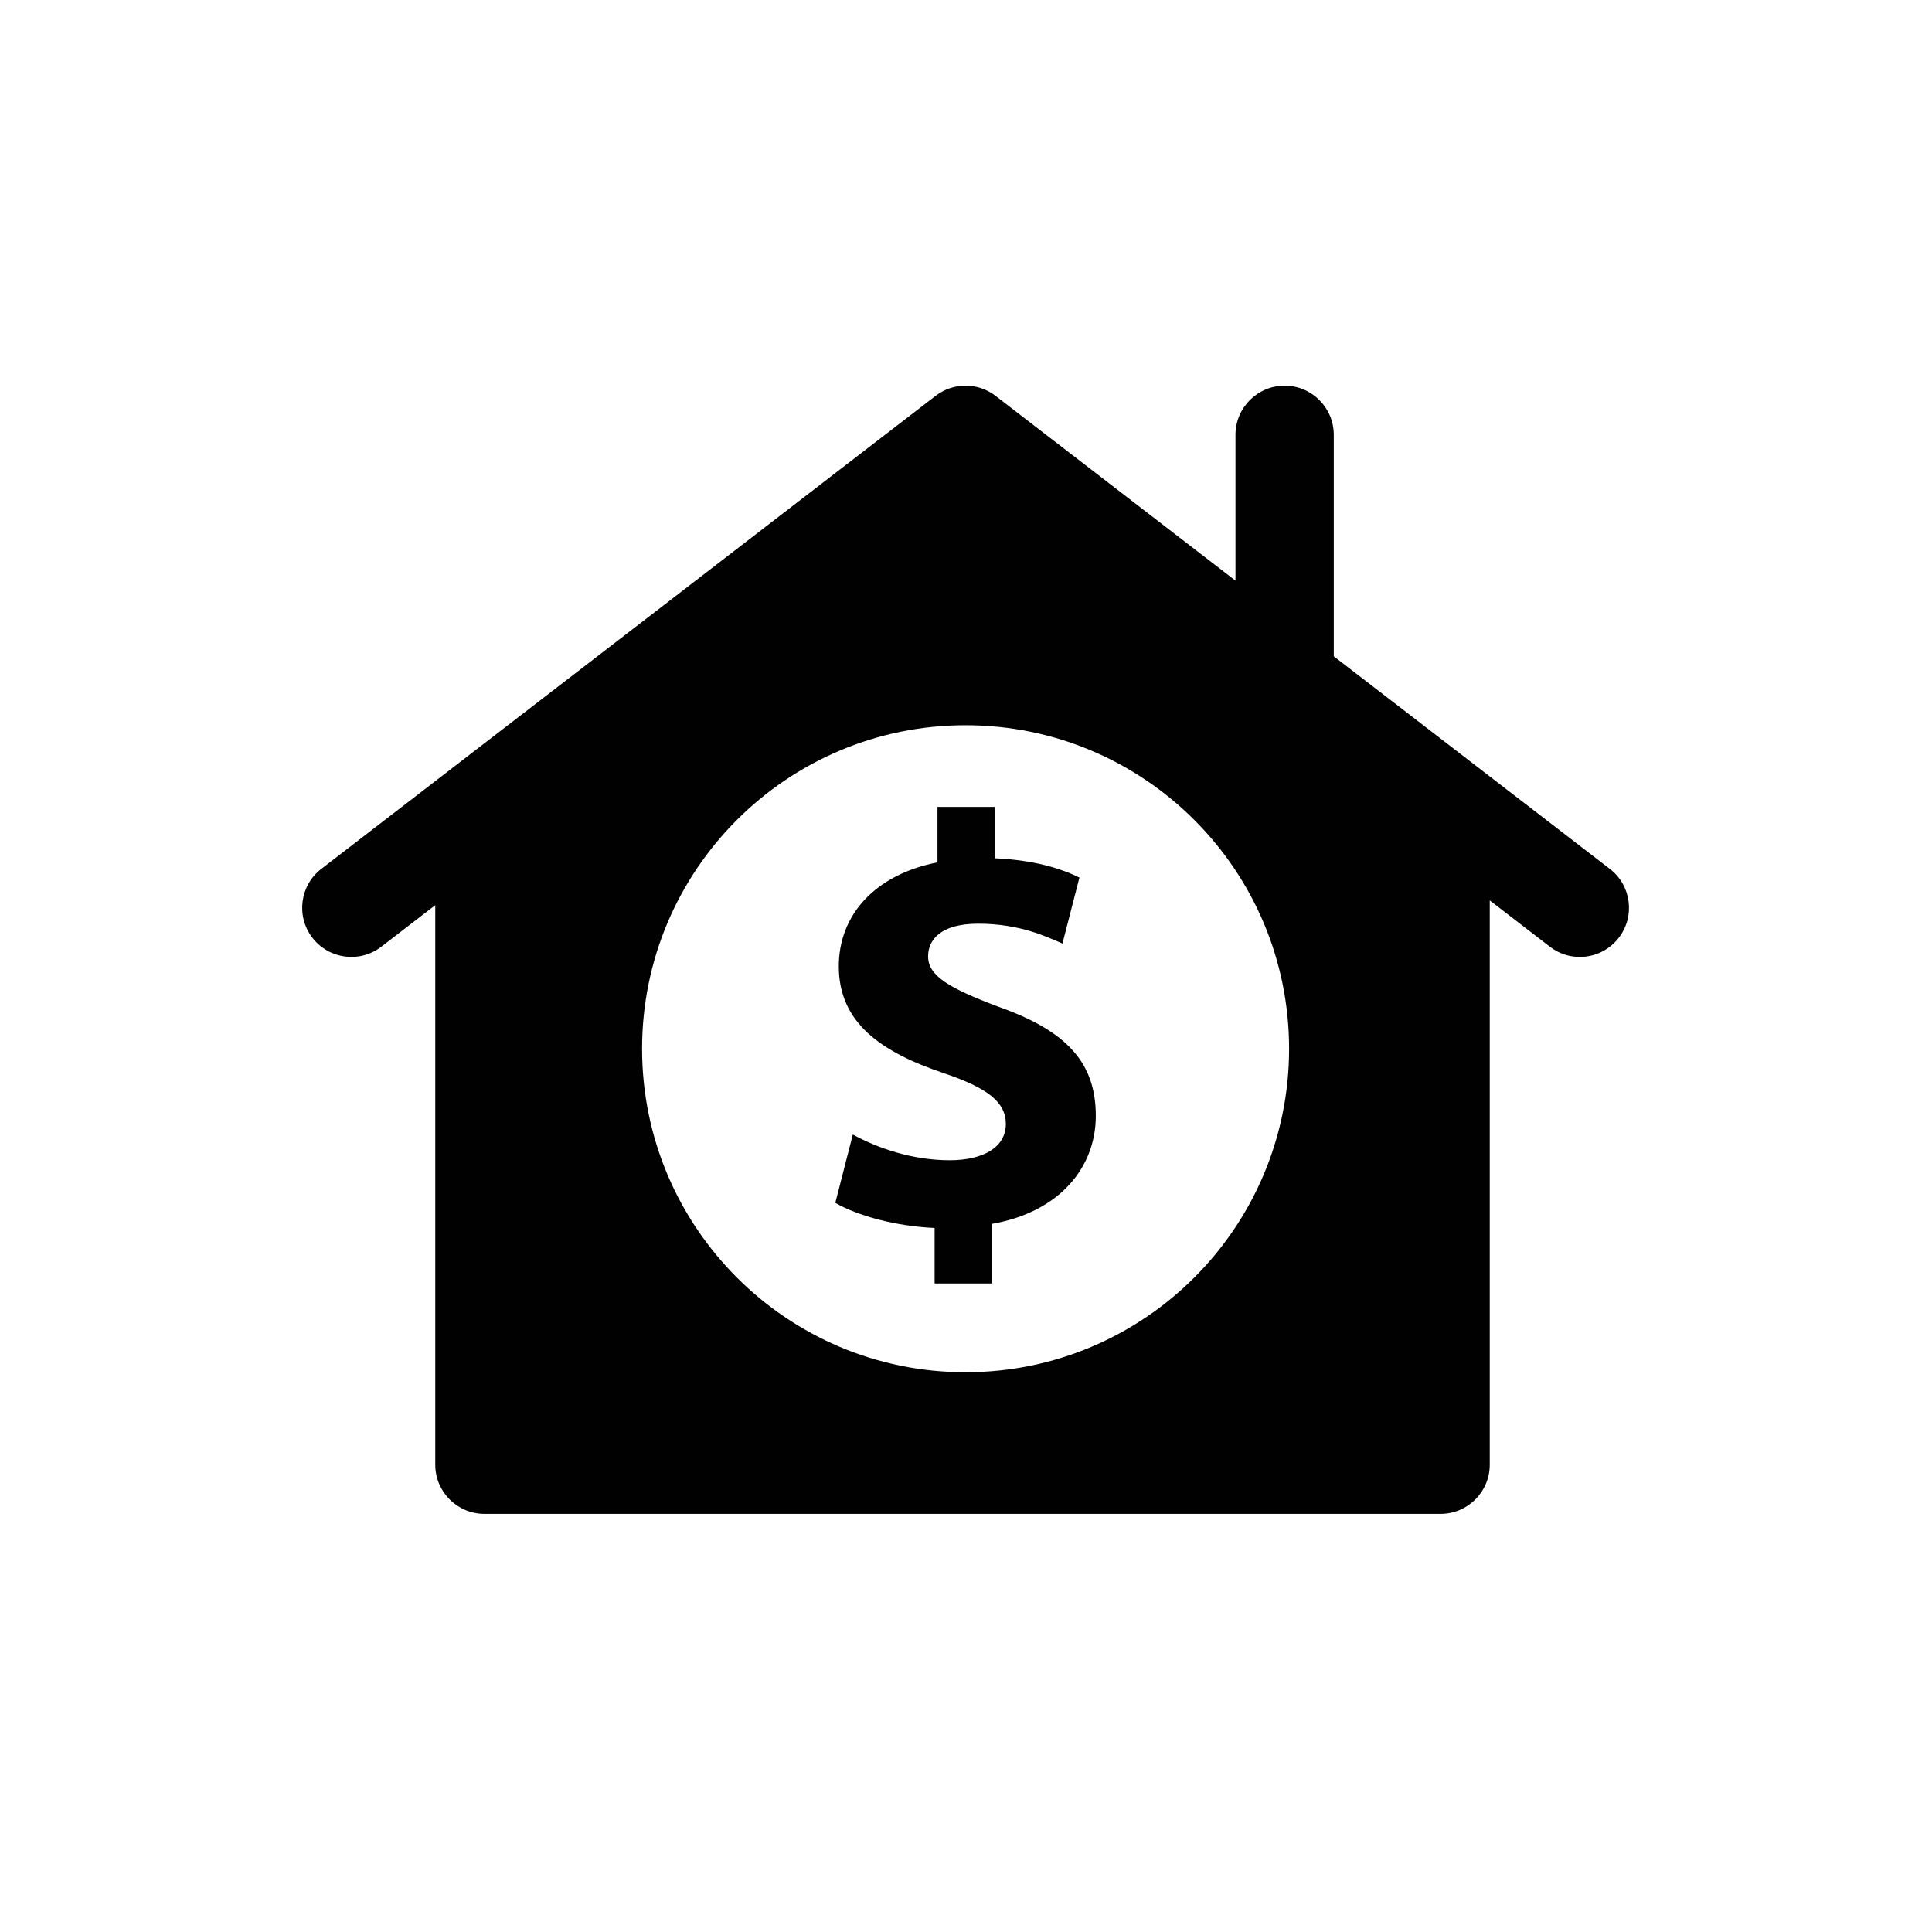
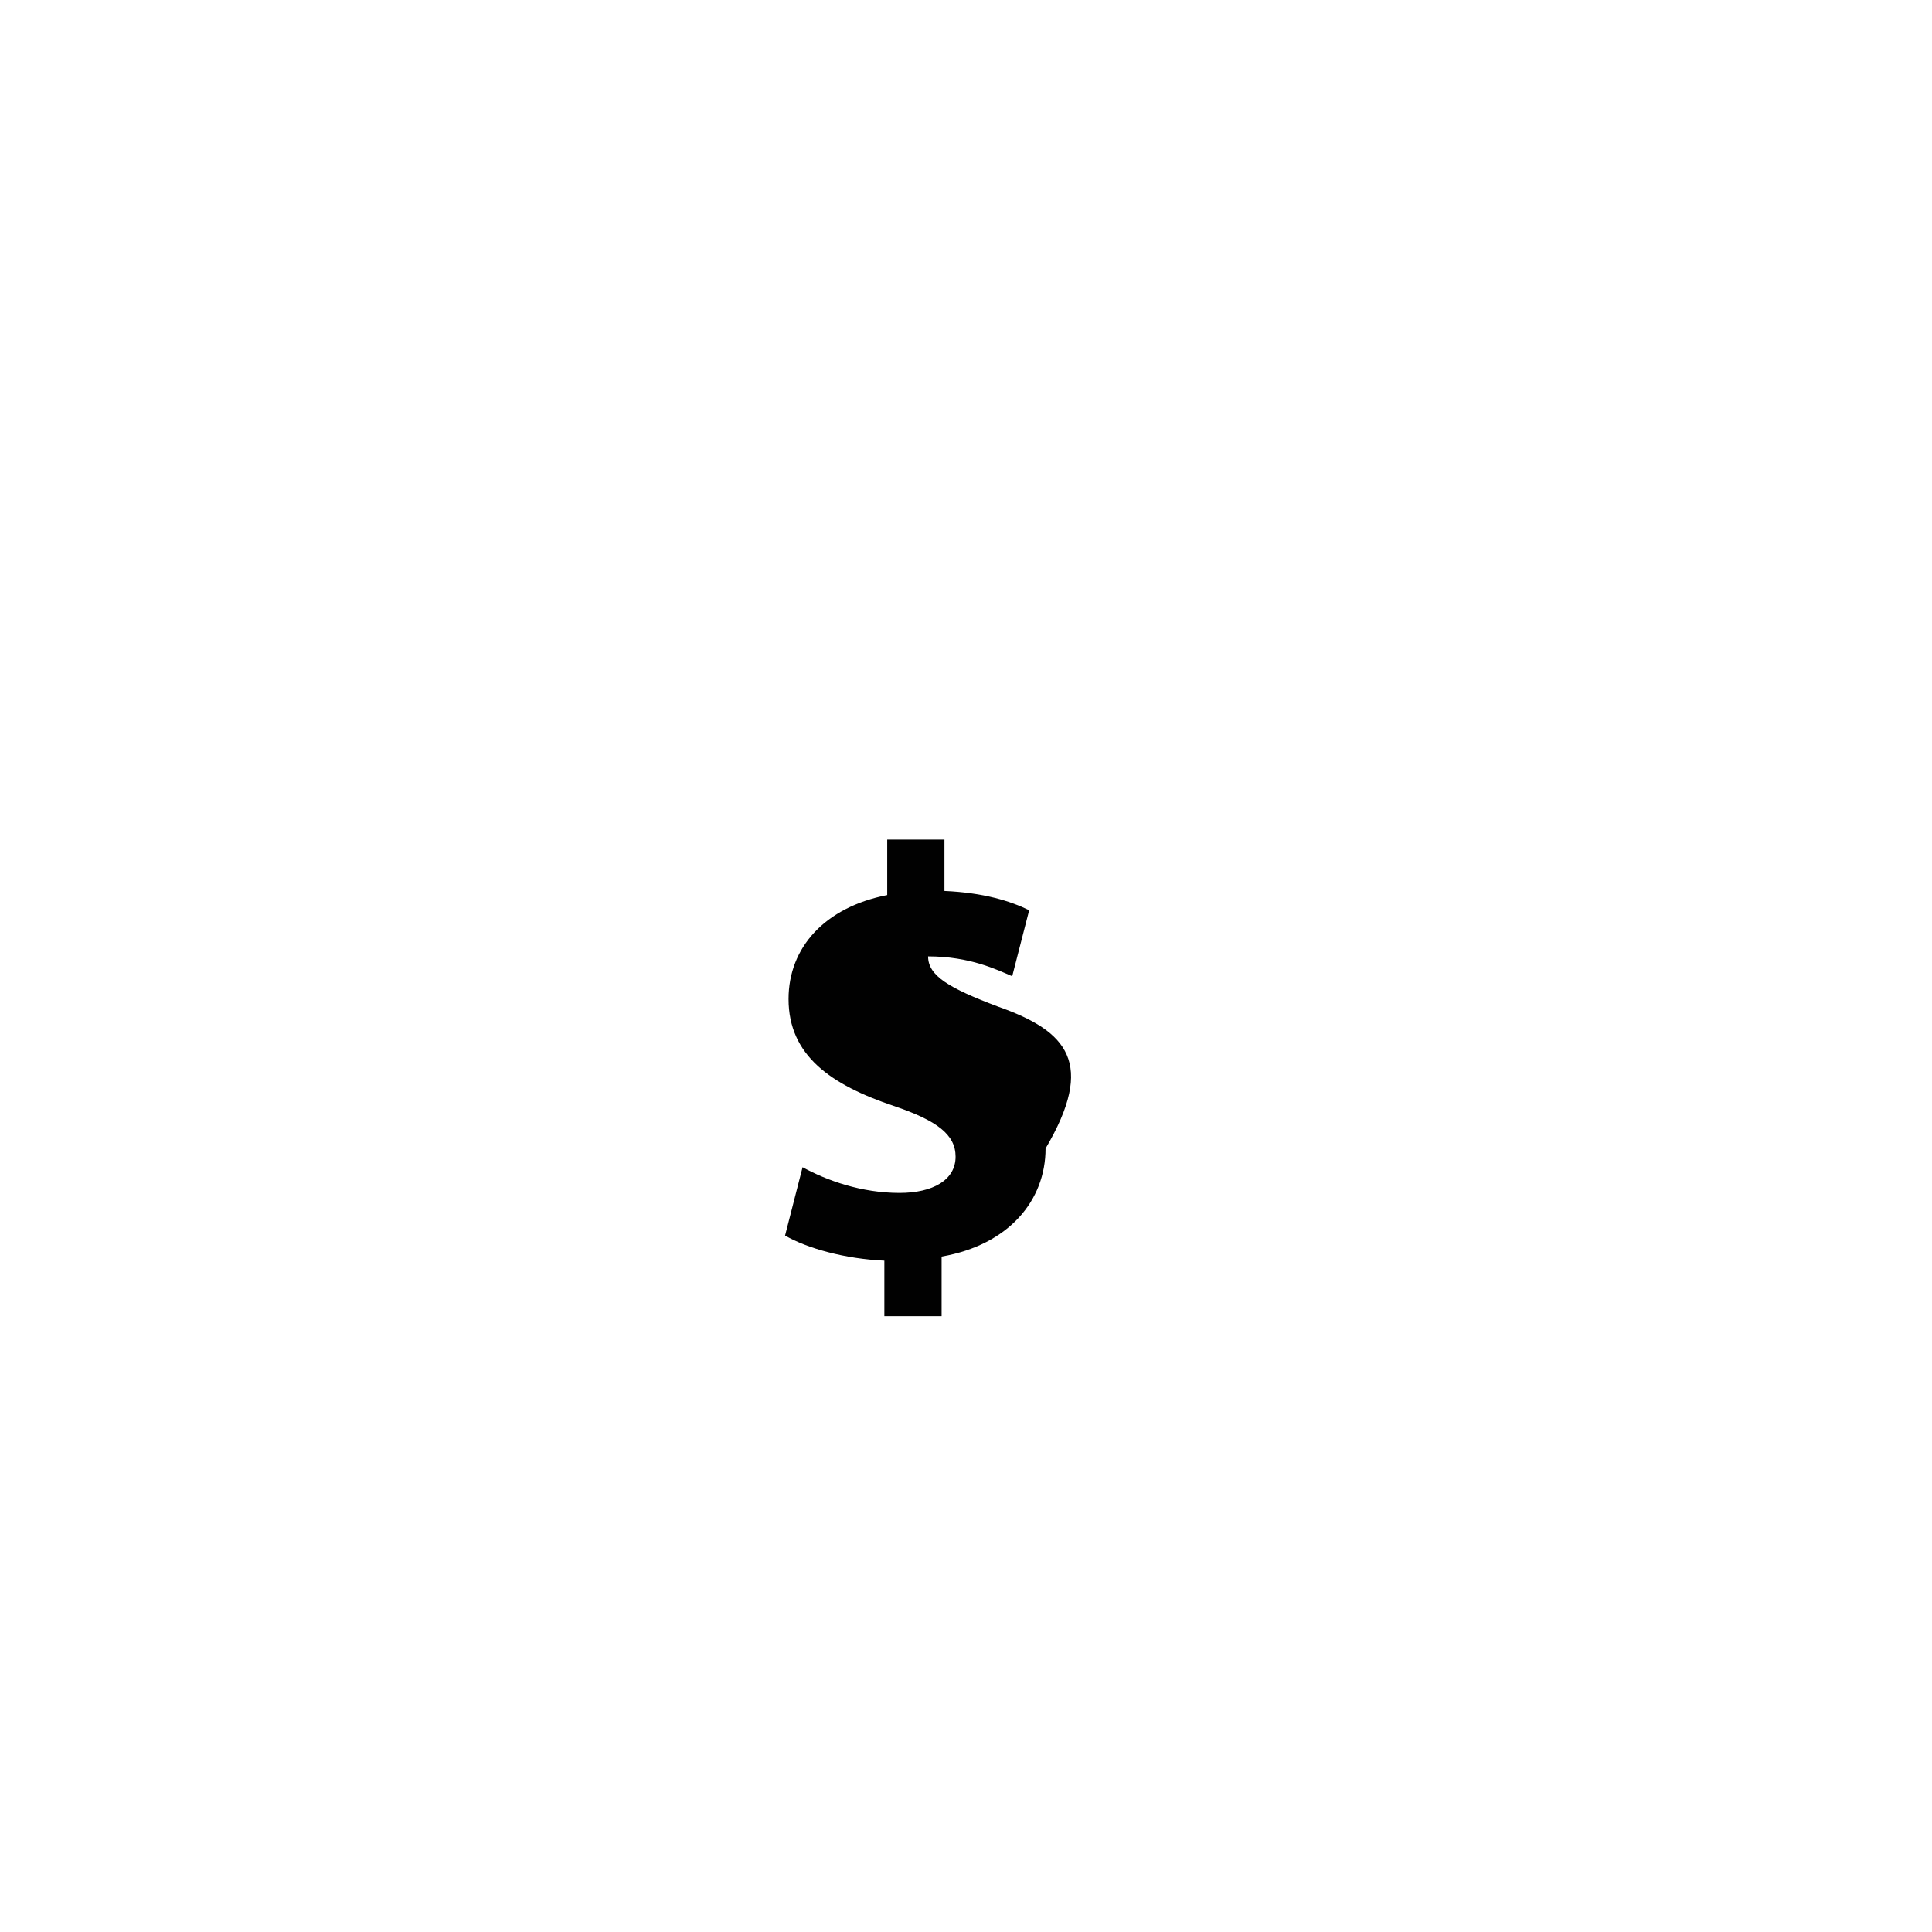
<svg xmlns="http://www.w3.org/2000/svg" version="1.1" id="Capa_1" x="0px" y="0px" width="100px" height="100px" viewBox="0 0 100 100" enable-background="new 0 0 100 100" xml:space="preserve">
  <g>
-     <path fill="#010101" d="M83.323,44.973L69.036,33.971V22.506c0-1.404-1.14-2.544-2.544-2.544s-2.544,1.14-2.544,2.544v7.547   L51.529,20.49c-0.914-0.704-2.188-0.704-3.104,0L16.632,44.973c-1.112,0.856-1.32,2.453-0.463,3.565   c0.857,1.113,2.454,1.321,3.567,0.464l2.793-2.15v28.962c0,1.402,1.14,2.543,2.544,2.543h49.491c1.403,0,2.545-1.141,2.545-2.543   V46.606l3.111,2.396c0.463,0.356,1.008,0.529,1.549,0.529c0.763,0,1.517-0.342,2.019-0.993   C84.645,47.426,84.438,45.829,83.323,44.973z M49.978,71.027c-9.247,0-16.744-7.498-16.744-16.744   c0-9.248,7.497-16.745,16.744-16.745c9.249,0,16.745,7.497,16.745,16.745C66.723,63.529,59.227,71.027,49.978,71.027z" />
-     <path fill="#010101" d="M51.665,52.104c-2.568-0.968-3.627-1.604-3.627-2.602c0-0.846,0.635-1.692,2.601-1.692   c2.176,0,3.566,0.695,4.354,1.027l0.878-3.416c-0.998-0.483-2.358-0.906-4.386-0.997v-2.66h-2.962v2.872   c-3.234,0.634-5.107,2.721-5.107,5.381c0,2.932,2.205,4.443,5.441,5.532c2.236,0.756,3.205,1.48,3.205,2.629   c0,1.209-1.18,1.875-2.901,1.875c-1.965,0-3.749-0.636-5.019-1.33l-0.906,3.536c1.148,0.665,3.113,1.209,5.139,1.3v2.873h2.963   v-3.084c3.477-0.604,5.381-2.902,5.381-5.593C56.714,55.034,55.264,53.372,51.665,52.104z" />
+     <path fill="#010101" d="M51.665,52.104c-2.568-0.968-3.627-1.604-3.627-2.602c2.176,0,3.566,0.695,4.354,1.027l0.878-3.416c-0.998-0.483-2.358-0.906-4.386-0.997v-2.66h-2.962v2.872   c-3.234,0.634-5.107,2.721-5.107,5.381c0,2.932,2.205,4.443,5.441,5.532c2.236,0.756,3.205,1.48,3.205,2.629   c0,1.209-1.18,1.875-2.901,1.875c-1.965,0-3.749-0.636-5.019-1.33l-0.906,3.536c1.148,0.665,3.113,1.209,5.139,1.3v2.873h2.963   v-3.084c3.477-0.604,5.381-2.902,5.381-5.593C56.714,55.034,55.264,53.372,51.665,52.104z" />
  </g>
</svg>